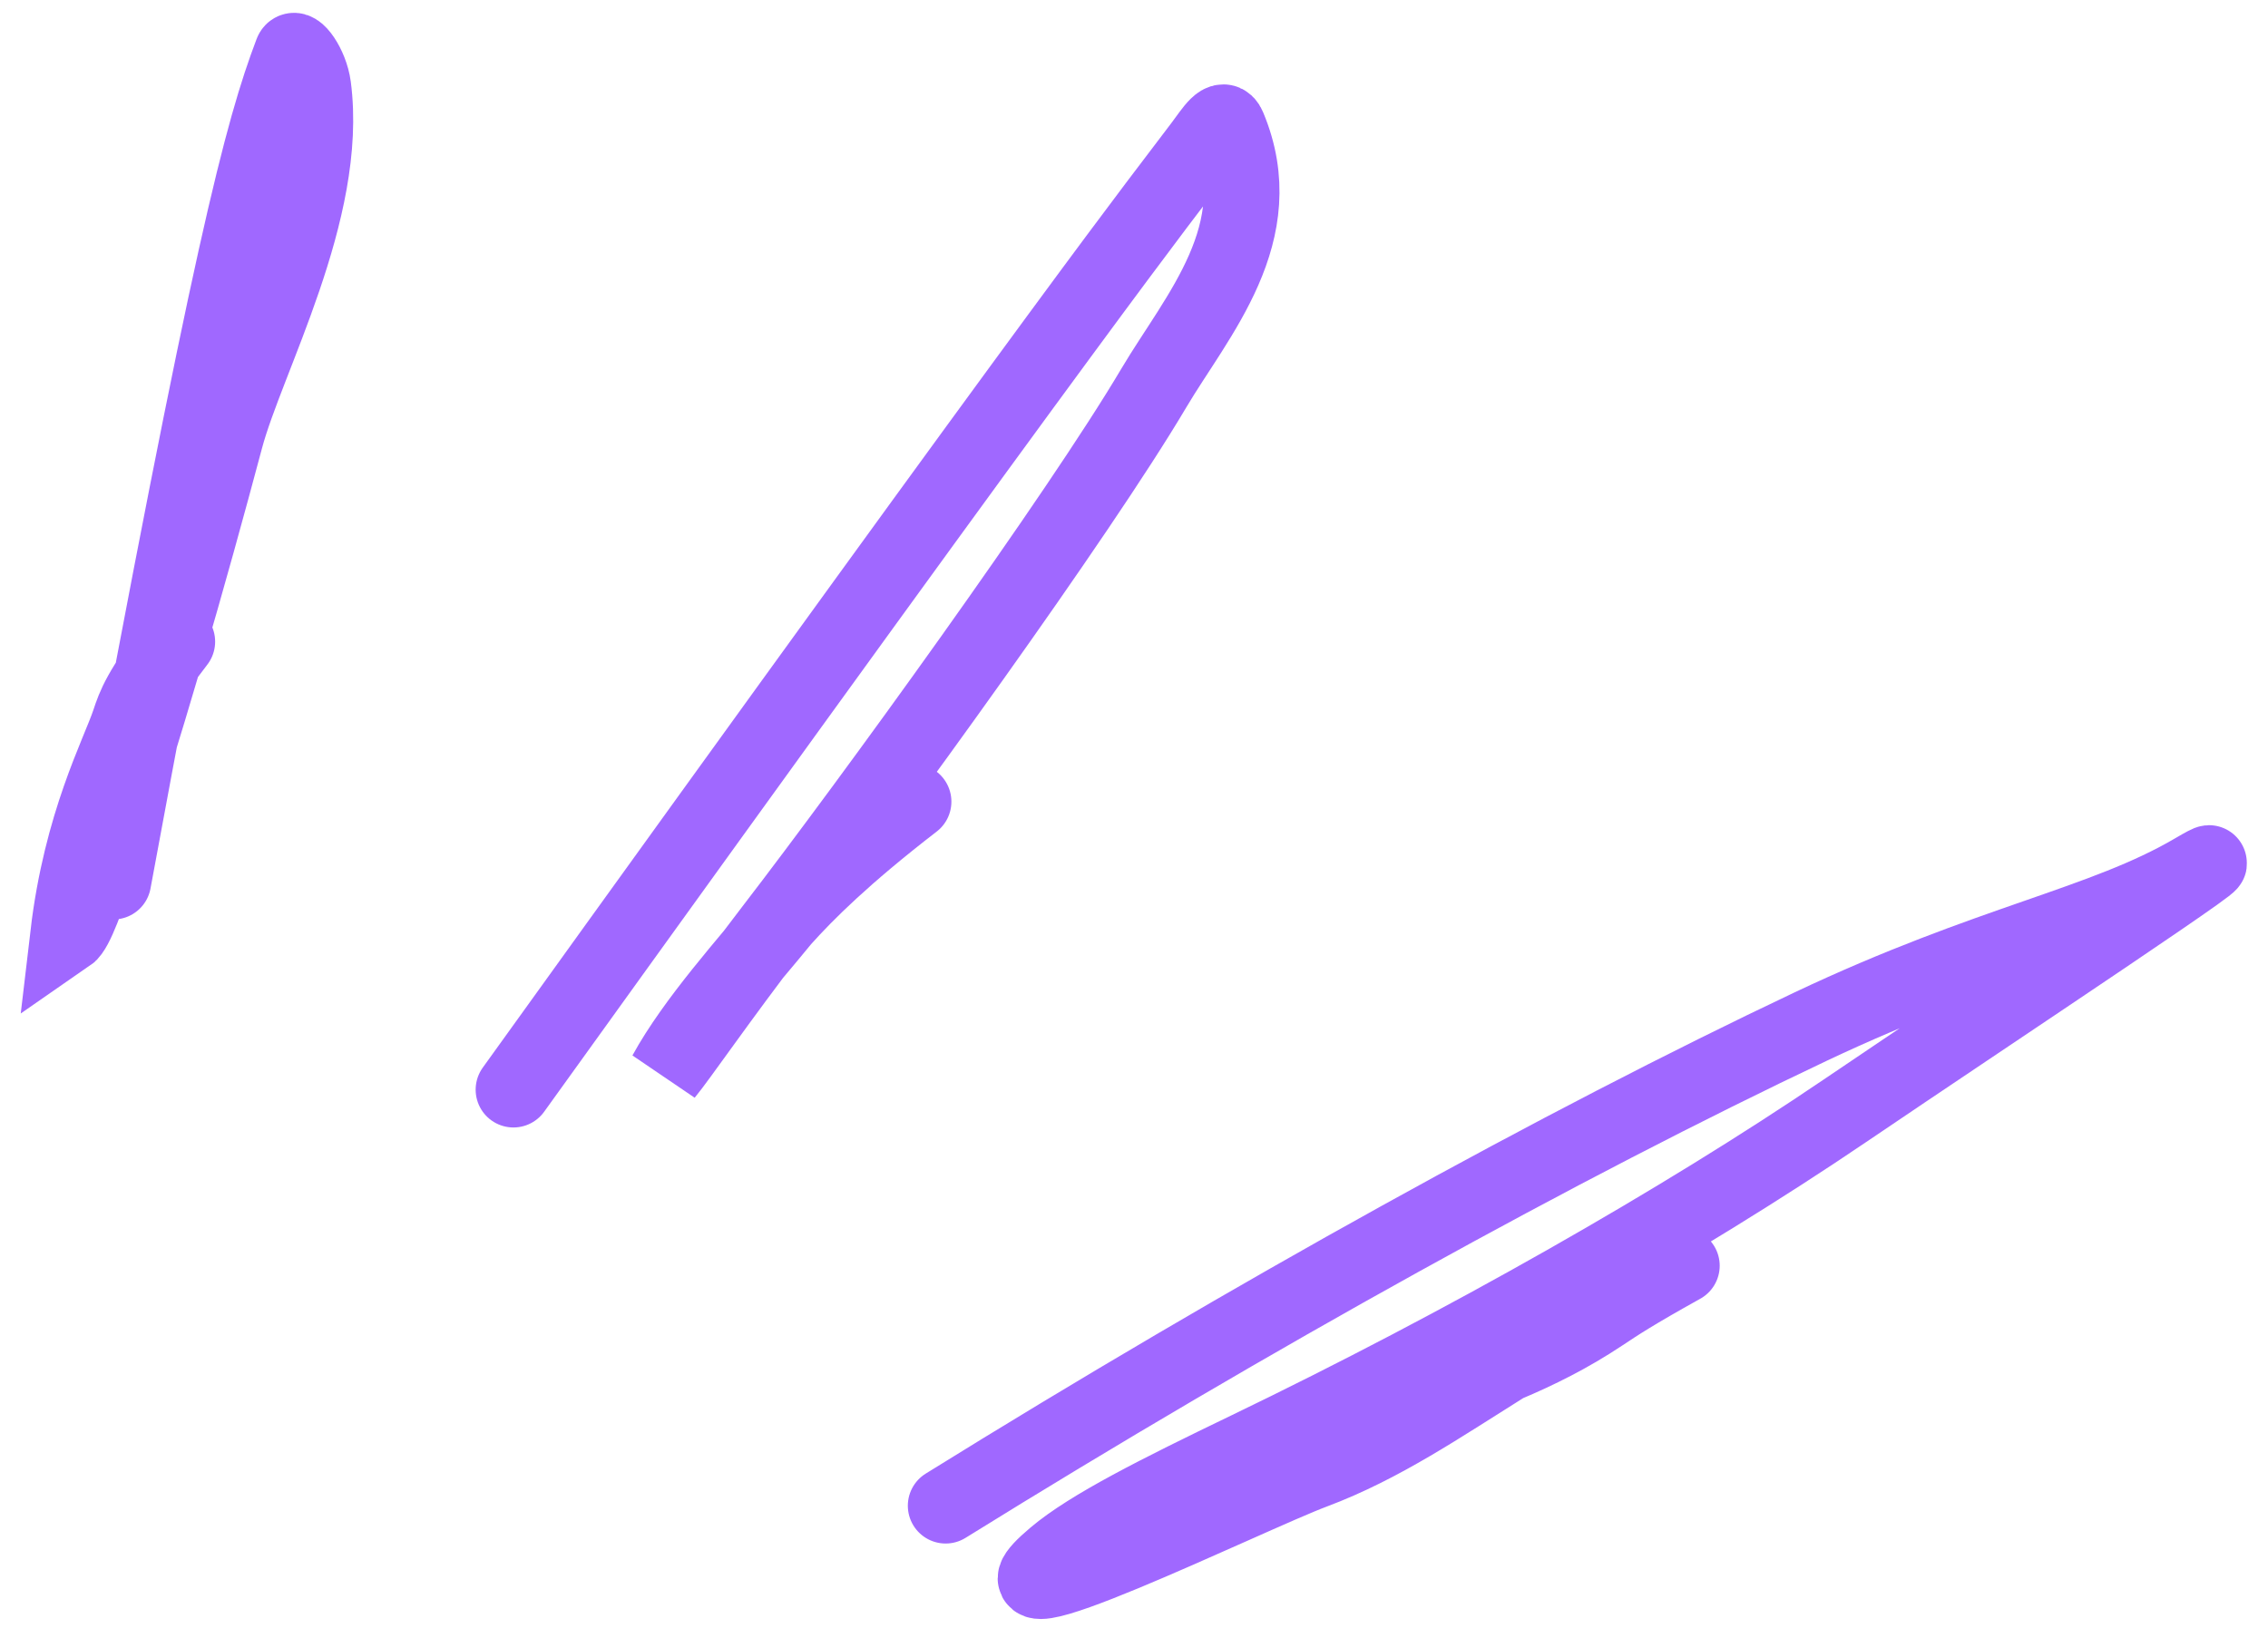
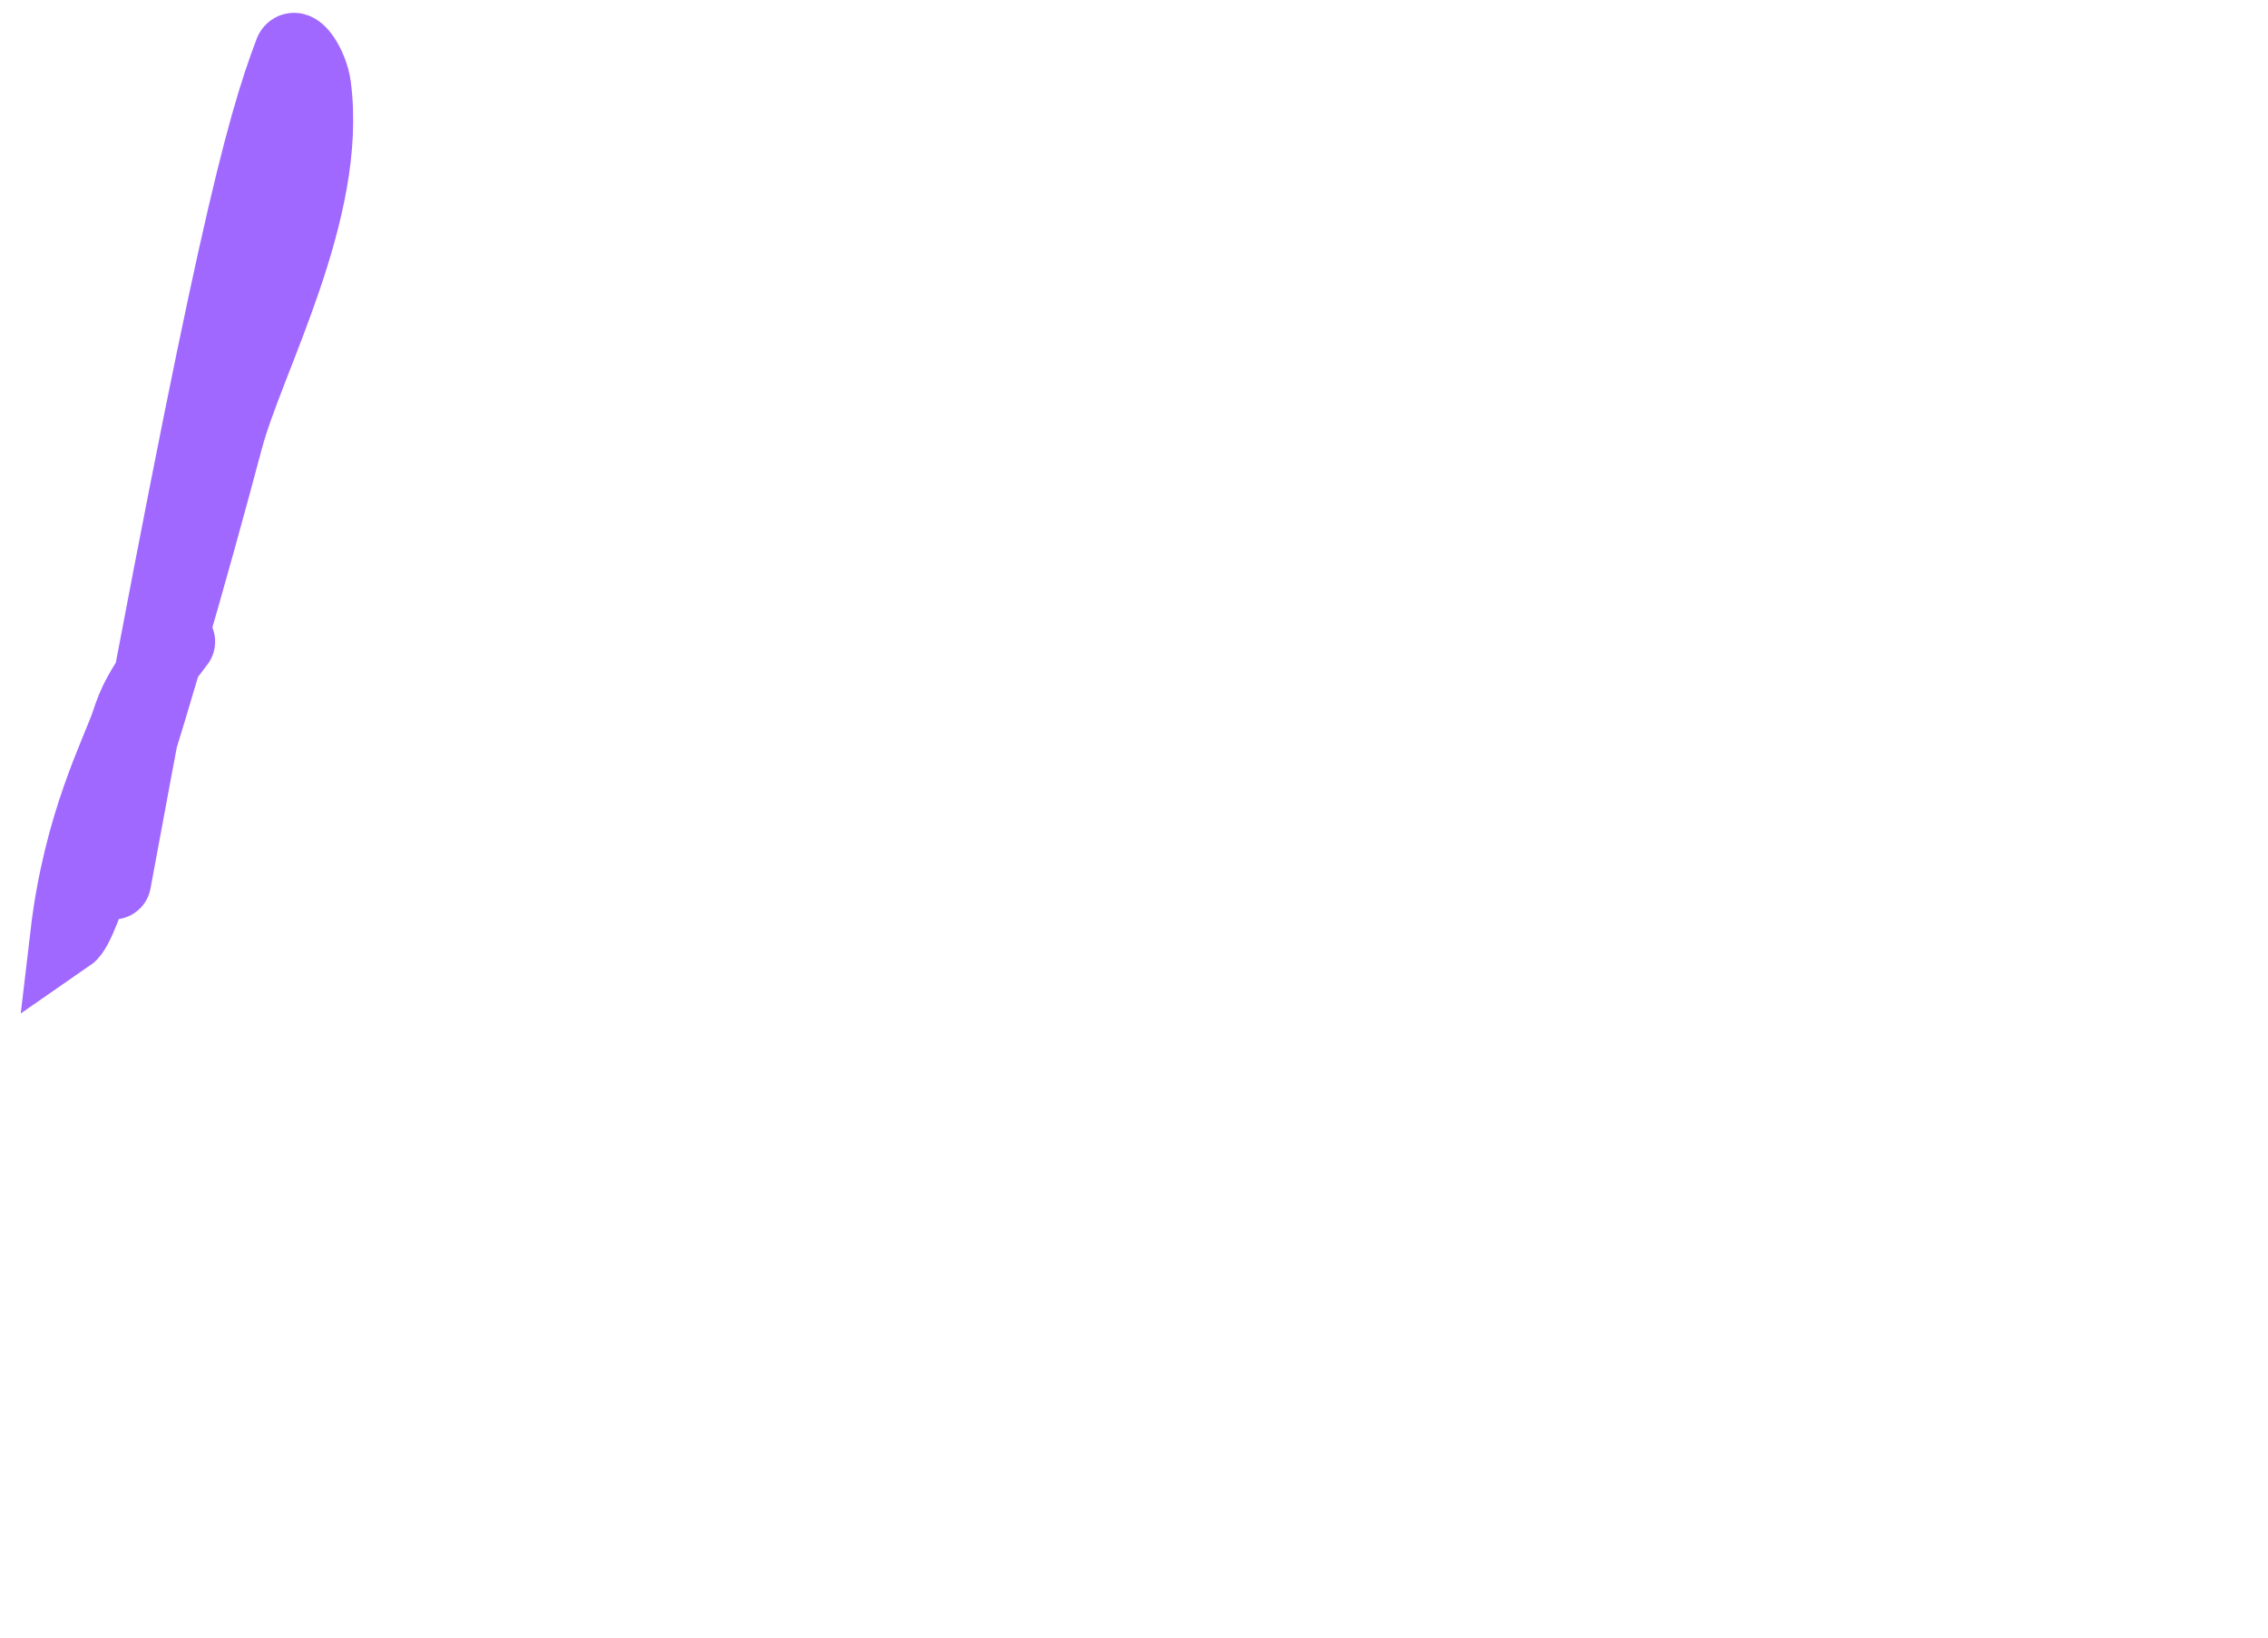
<svg xmlns="http://www.w3.org/2000/svg" width="90" height="65" viewBox="0 0 90 65" fill="none">
  <path d="M4.497 34.995C9.152 9.812 10.416 5.169 11.585 2.079C11.705 1.762 12.322 2.59 12.433 3.438C13.076 8.349 9.794 14.226 8.946 17.411C7.601 22.463 5.564 29.673 3.973 34.135C3.444 35.618 3.017 36.894 2.699 37.113C3.22 32.677 4.706 29.92 5.129 28.653C5.341 28.015 5.551 27.386 7.037 25.468" stroke="#A068FF" stroke-width="3" stroke-linecap="round" />
-   <path d="M20.375 43.252C43.659 10.866 45.768 8.332 47.68 5.788C48.141 5.175 48.525 4.521 48.74 5.035C50.501 9.229 47.483 12.537 45.787 15.401C42.79 20.463 34.602 31.756 30.652 36.891C28.572 39.594 26.942 41.975 26.412 42.614C27.565 40.508 29.686 38.177 31.055 36.491C32.005 35.433 33.472 33.966 36.254 31.819" stroke="#A068FF" stroke-width="3" stroke-linecap="round" />
-   <path d="M37.525 59.766C49.682 52.22 62.023 45.399 71.861 40.743C78.974 37.377 83.446 36.697 87.06 34.576C90.442 32.591 78.848 40.267 73.22 44.084C66.67 48.527 58.129 53.376 49.511 57.533C45.935 59.258 43.254 60.604 41.863 61.776C38.029 65.007 49.58 59.346 52.124 58.394C54.834 57.379 57.202 55.752 59.746 54.161C61.013 53.63 62.29 52.995 63.557 52.15C64.195 51.725 64.824 51.306 66.742 50.239" stroke="#A068FF" stroke-width="3" stroke-linecap="round" />
</svg>